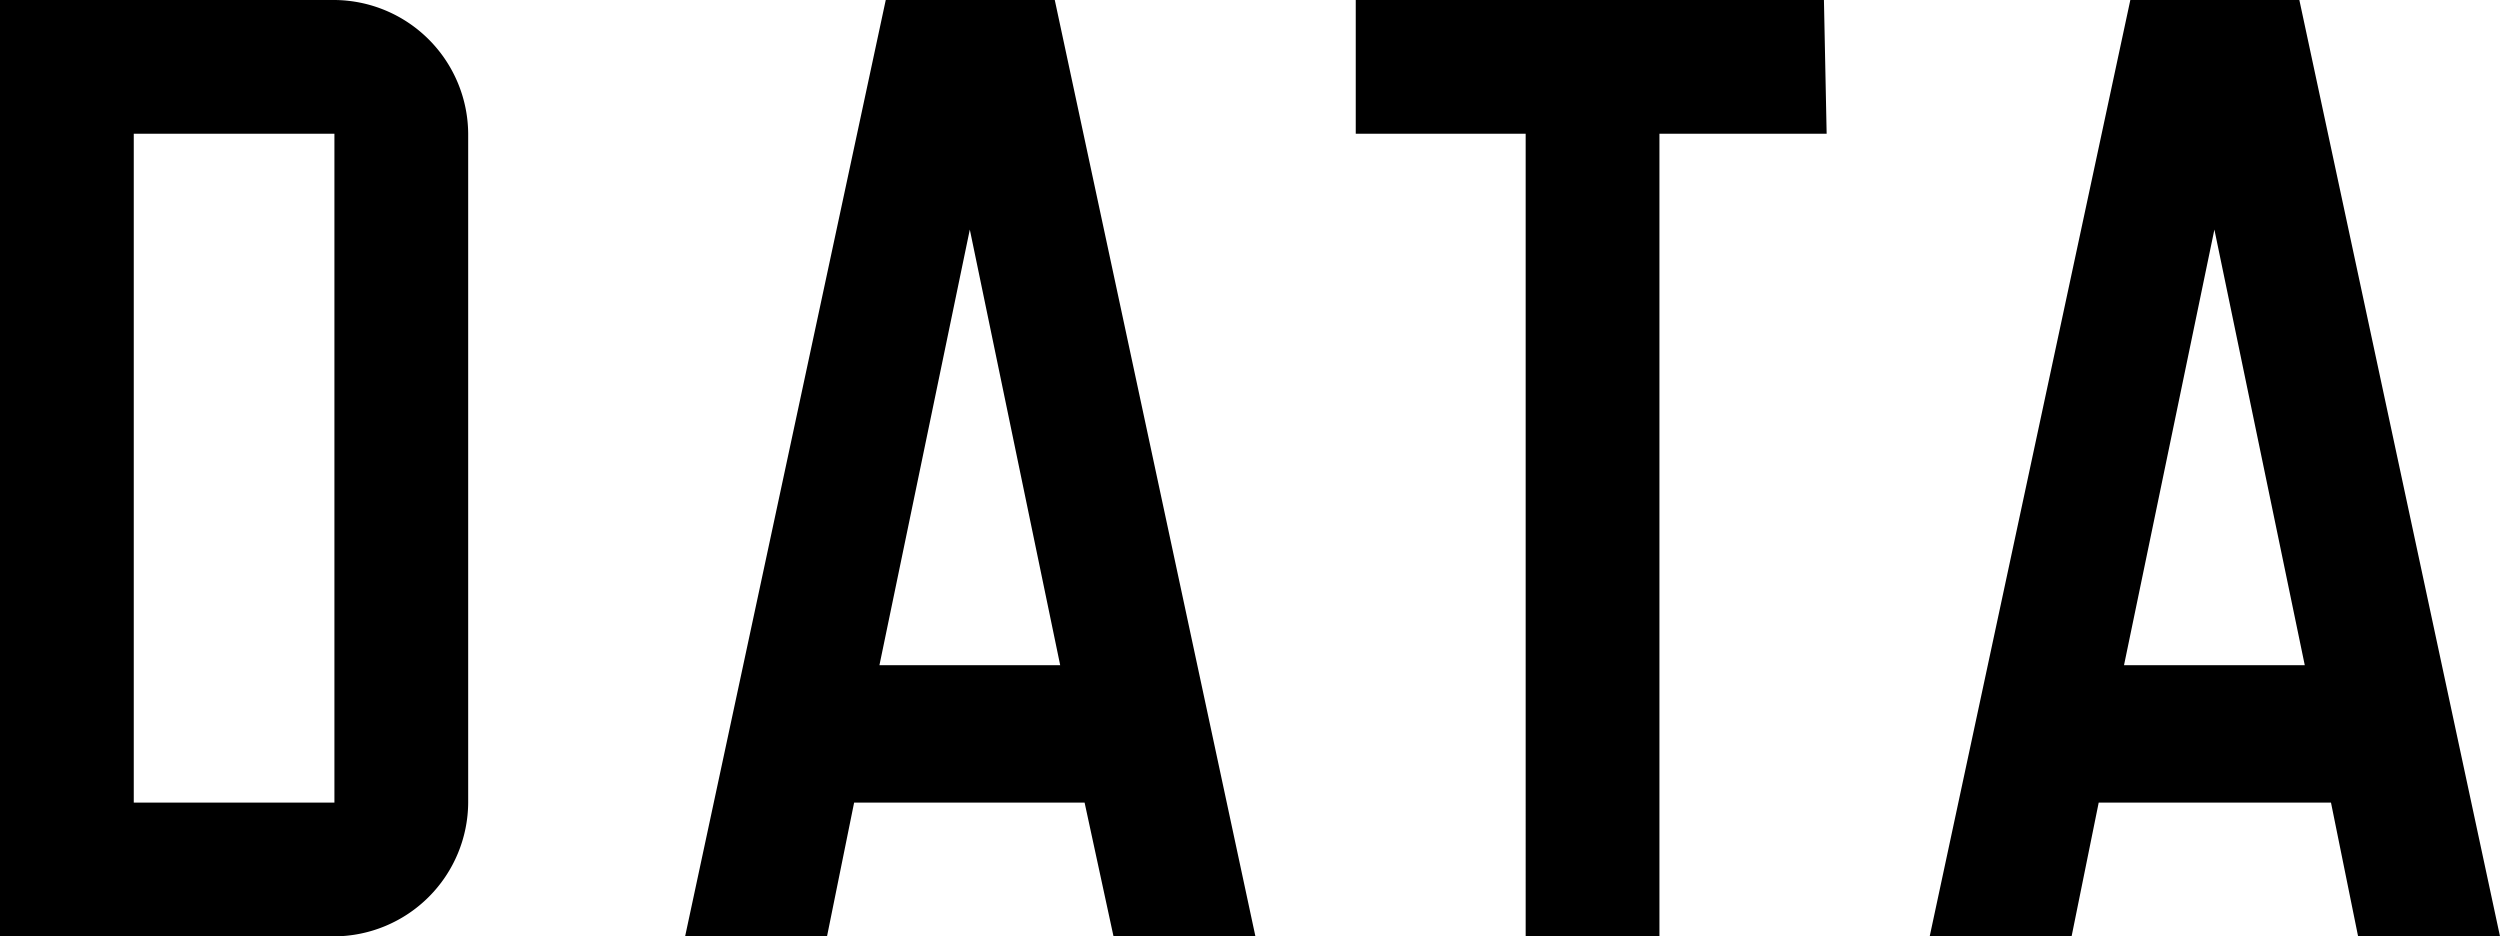
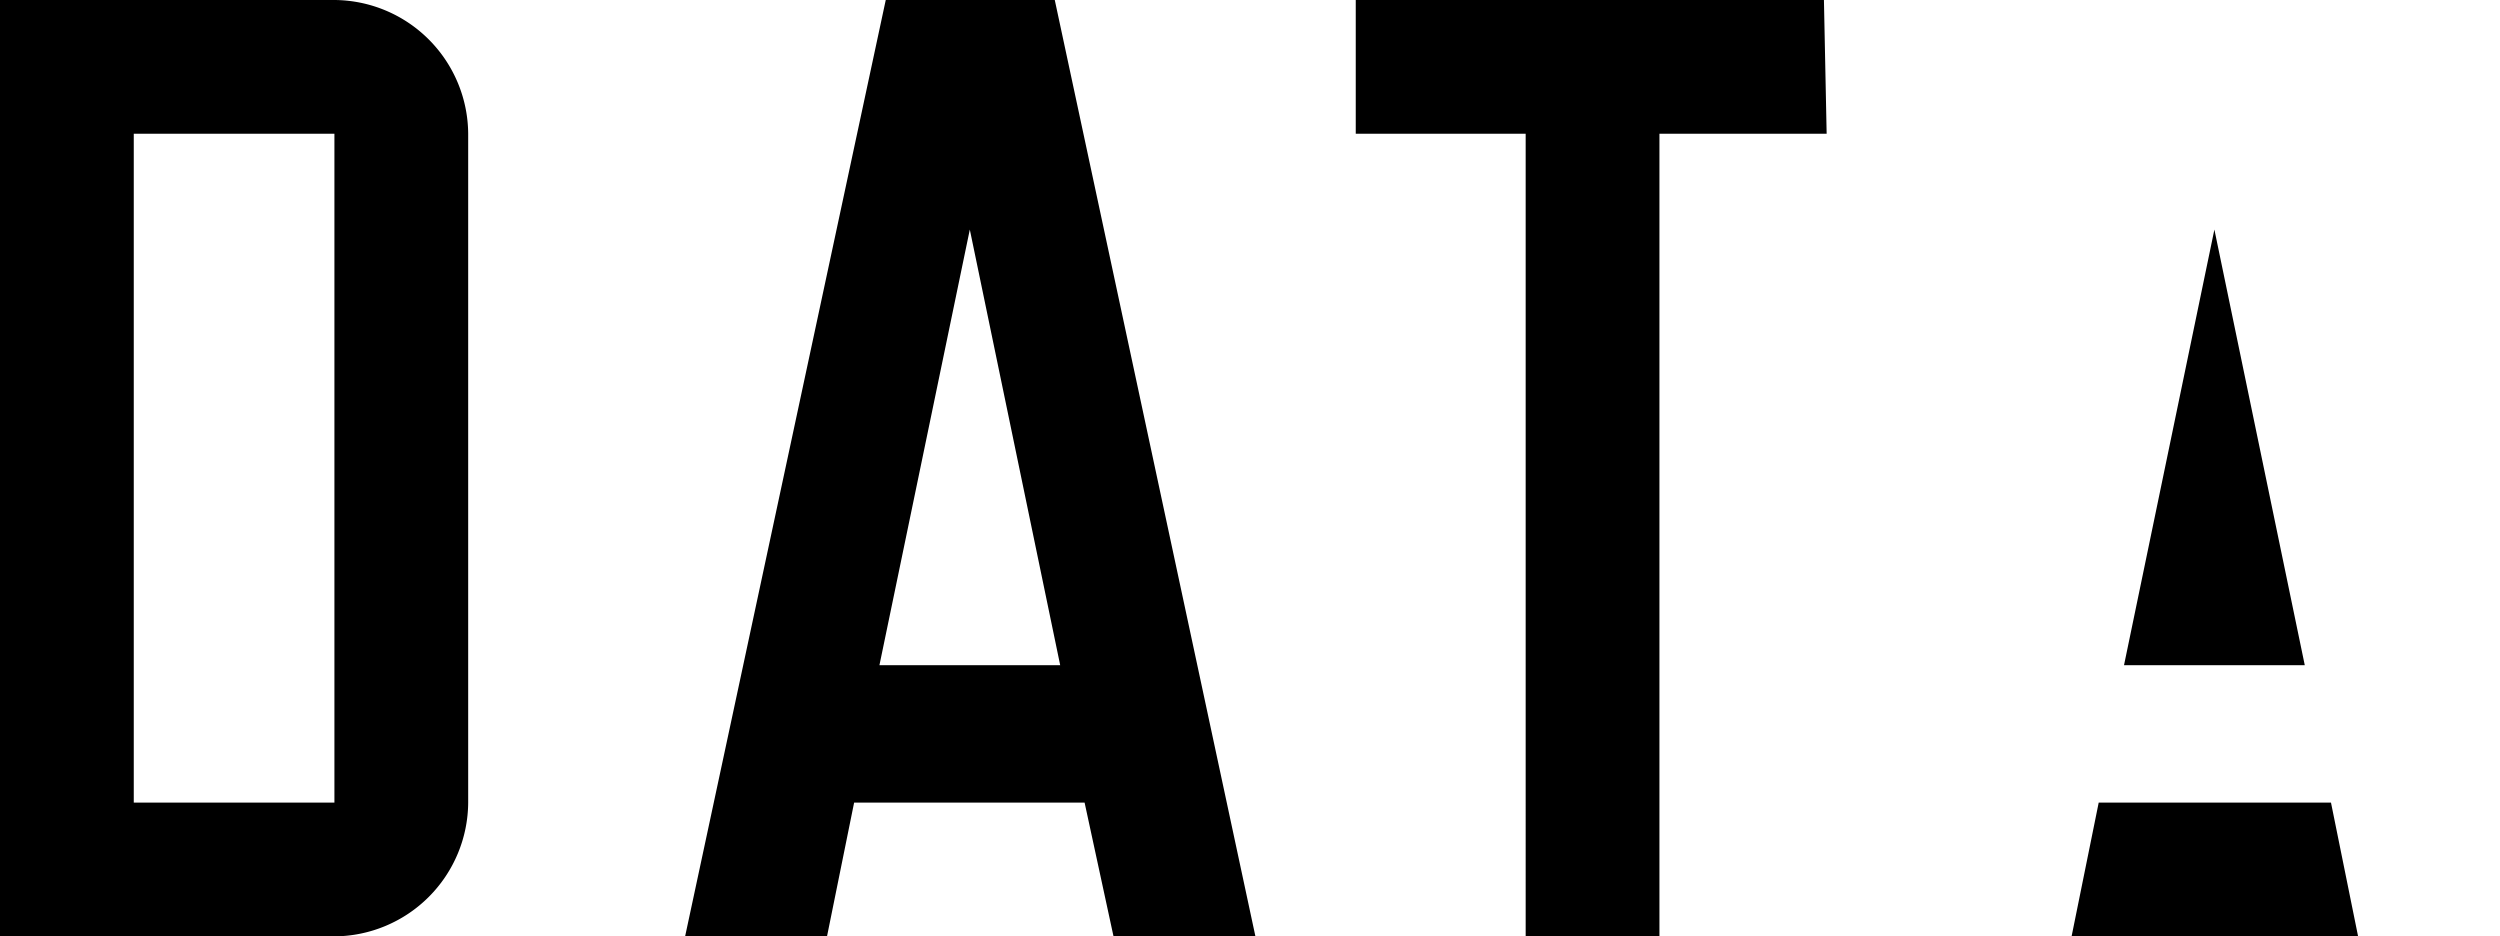
<svg xmlns="http://www.w3.org/2000/svg" width="27.66" height="10.36">
-   <path d="M5.18 8.88a1.49 1.49 0 0 1-1.48 1.48H0V0h3.7a1.49 1.49 0 0 1 1.48 1.48zm-1.48 0v-7.4H1.48v7.4zm10.19 1.48h-1.57L12 8.88H9.45l-.3 1.48H7.58L9.8 0h1.87zm-2.16-3l-1-4.82-1 4.82zm8.48-5.88h-1.85v8.88h-1.48V1.48H15V0h5.18zm7.45 8.88h-1.57l-.3-1.48h-2.57l-.3 1.48h-1.57L23.57 0h1.87zm-2.16-3l-1-4.82-1 4.82z" data-name="レイヤー 2" />
+   <path d="M5.18 8.88a1.49 1.49 0 0 1-1.48 1.48H0V0h3.7a1.49 1.49 0 0 1 1.48 1.48zm-1.48 0v-7.4H1.48v7.4zm10.19 1.48h-1.57L12 8.88H9.45l-.3 1.48H7.58L9.8 0h1.87zm-2.16-3l-1-4.82-1 4.82zm8.48-5.88h-1.85v8.88h-1.48V1.48H15V0h5.18zm7.45 8.88h-1.57l-.3-1.48h-2.57l-.3 1.48h-1.57h1.87zm-2.16-3l-1-4.82-1 4.82z" data-name="レイヤー 2" />
</svg>